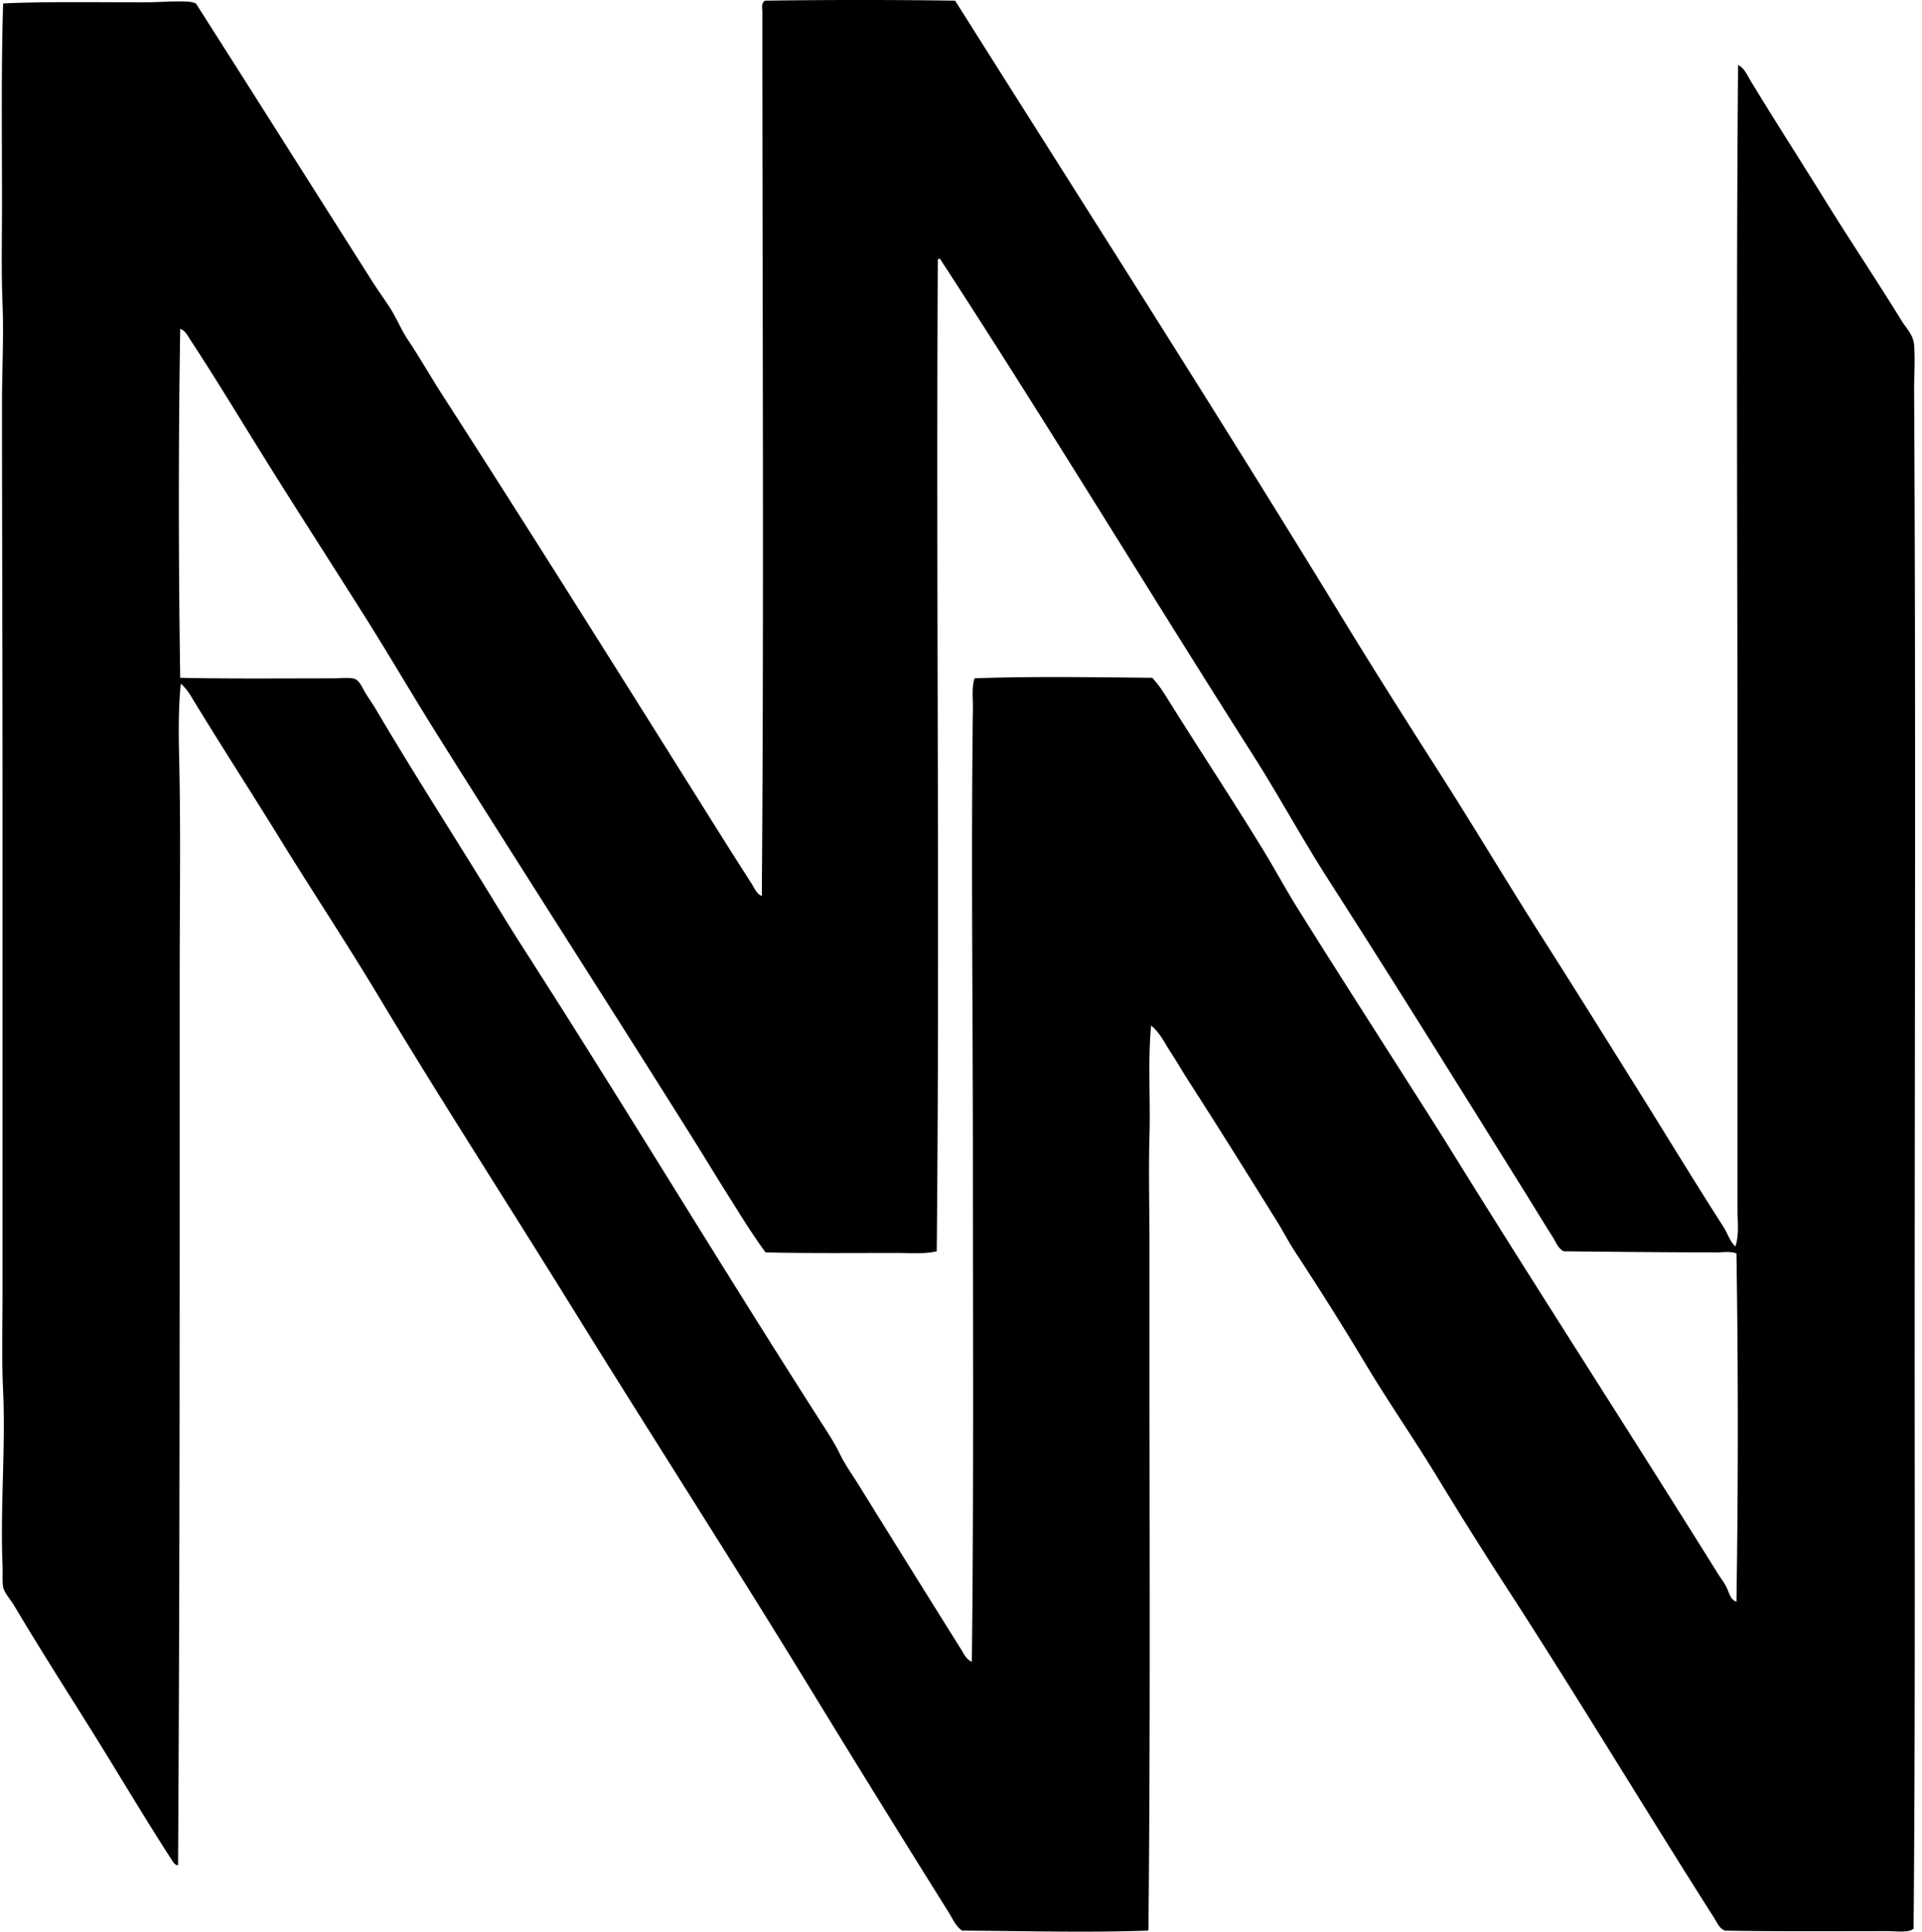
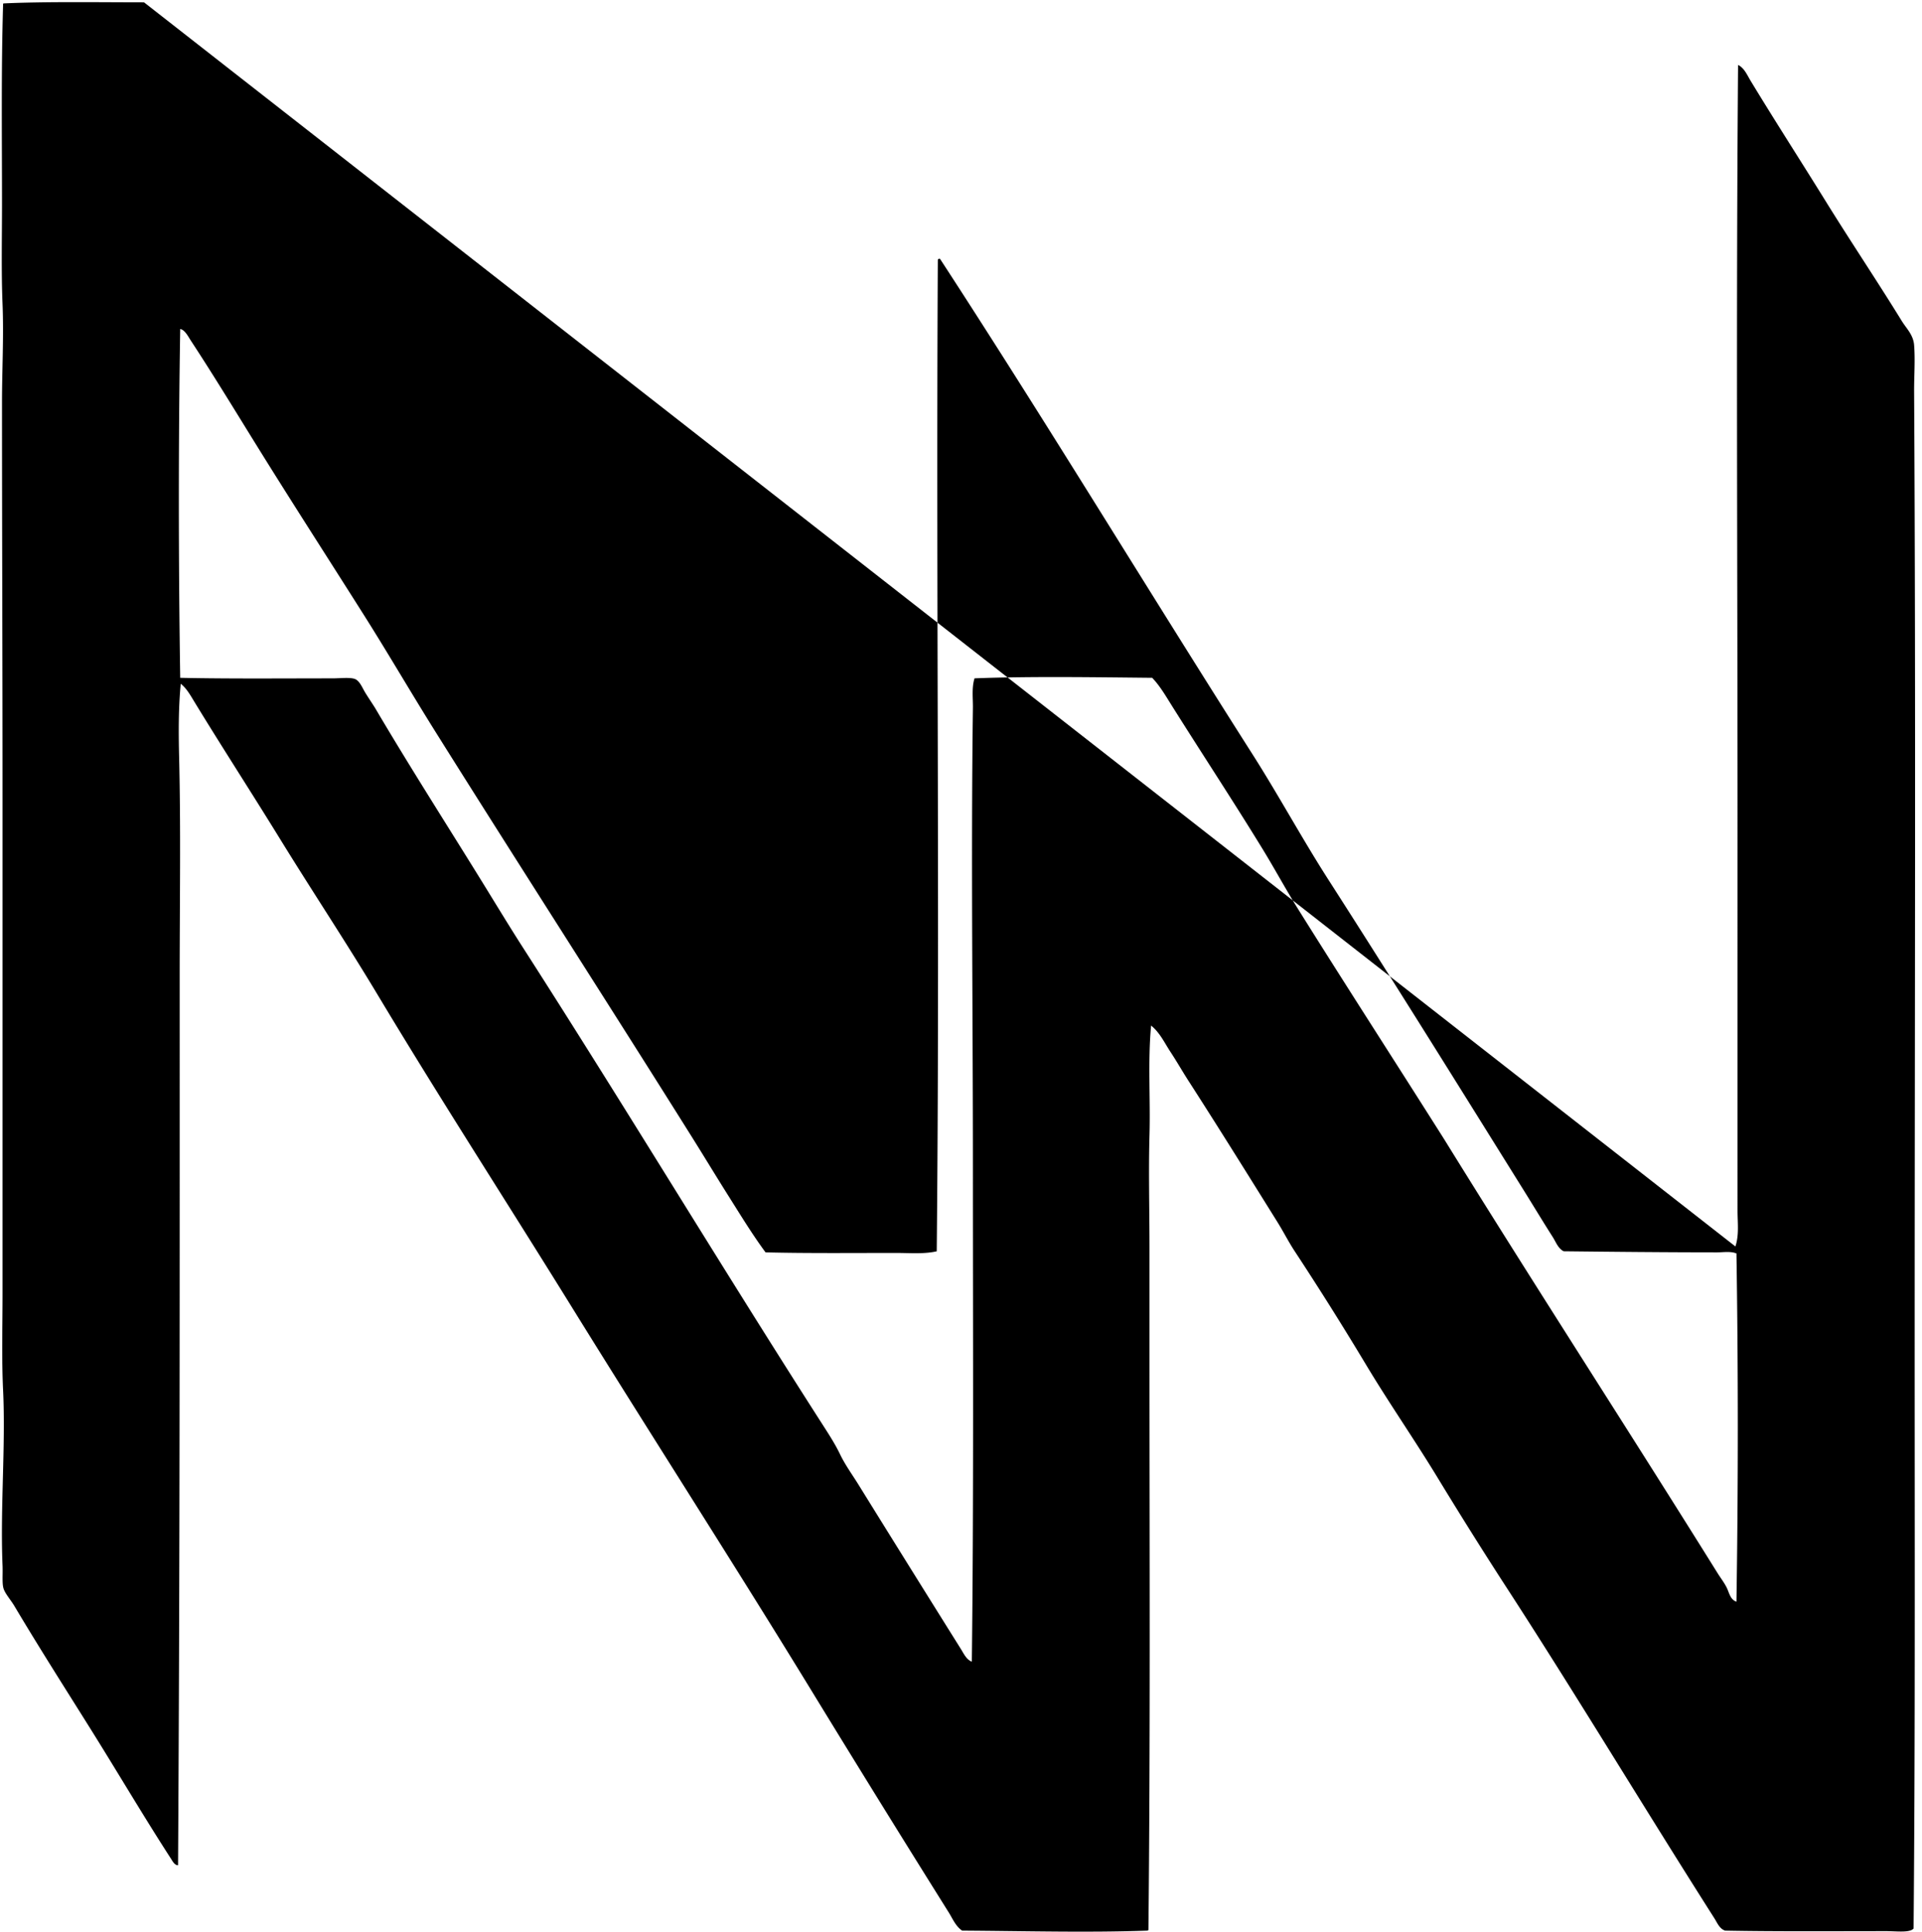
<svg xmlns="http://www.w3.org/2000/svg" width="199" height="200" fill="none" viewBox="0 0 199 200">
-   <path fill="#000" fill-rule="evenodd" d="M179.679 129.054c.4-1.186.223-2.46.223-3.69-.002-14.181.001-28.125 0-42.268-.003-25.555-.156-50.42.056-76.373.645.32.936 1.044 1.285 1.622 2.5 4.13 5.164 8.255 7.772 12.467 2.537 4.1 5.314 8.238 7.884 12.412.483.786 1.201 1.431 1.285 2.515.121 1.567-.009 3.217 0 4.865.183 33.108.059 64.396.057 97.619-.003 20.374.064 41.74-.113 61.445-.37.47-1.768.279-2.796.279-5.429 0-11.437.046-16.717-.056-.584-.185-.826-.827-1.118-1.285-7.118-11.178-14.006-22.647-21.246-33.826a473.199 473.199 0 0 1-7.379-11.742c-2.399-3.953-5.048-7.76-7.437-11.741a338.274 338.274 0 0 0-7.38-11.742c-.642-.976-1.168-2.023-1.789-3.019-3.017-4.839-6.104-9.801-9.225-14.648-.63-.977-1.201-1.989-1.844-2.962-.617-.934-1.109-2.018-2.014-2.74-.348 3.716-.061 7.515-.167 11.349-.107 3.849 0 7.766 0 11.686v11.853c.001 19.444.095 39.324-.112 58.761-.044.01-.055.056-.111.056-6.118.222-12.688.039-19.177 0-.671-.453-.99-1.249-1.398-1.901a2448.699 2448.699 0 0 1-13.81-22.308c-8.231-13.483-16.877-26.898-25.215-40.367-6.692-10.809-13.589-21.475-20.127-32.372-3.27-5.448-6.785-10.738-10.12-16.158-2.905-4.72-5.913-9.353-8.834-14.144-.387-.636-.788-1.368-1.398-1.845-.243 2.532-.229 5.108-.167 7.66.18 7.514.055 15.141.055 22.811 0 30.601.025 60.826-.167 91.861-.362-.003-.57-.428-.727-.672-2.846-4.399-5.547-8.995-8.387-13.53-2.607-4.166-5.244-8.293-7.827-12.635-.376-.632-.932-1.243-1.118-1.788-.181-.531-.073-1.49-.112-2.404-.25-5.914.33-12.366.056-18.17-.158-3.338-.056-6.695-.056-10.008V82.764c0-14.019-.056-27.706-.056-41.15 0-3.329.193-6.731.056-10.12-.139-3.418-.056-6.889-.056-10.343 0-6.915-.093-13.86.113-20.686C.31.4.333.365.377.353 4.8.151 10.127.24 14.913.242c1.648 0 3.257-.171 4.697-.056.259.021.452.1.67.167 6.127 9.607 12.218 19.262 18.34 28.901.607.957 1.305 1.88 1.901 2.852.603.984 1.046 2.071 1.677 3.02 1.268 1.9 2.396 3.89 3.635 5.813 9.817 15.244 19.553 30.807 29.24 46.238.898 1.43 1.804 2.84 2.74 4.305.29.454.512 1.064 1.064 1.286.23-30.652.055-61.261.055-91.525 0-.353-.148-.928.28-1.174 6.43-.093 13.25-.093 19.68 0 13.514 21.429 27.205 42.804 40.423 64.463 3.302 5.411 6.711 10.75 10.121 16.102 3.404 5.349 6.655 10.807 10.063 16.158 3.405 5.346 6.758 10.723 10.12 16.102 2.938 4.701 5.825 9.461 8.834 14.146.417.656.636 1.461 1.227 2.014ZM97.1 26.964c-.19 34.232.22 68.307-.112 102.594-1.333.3-2.8.167-4.25.167-4.461 0-9.068.046-13.361-.056h-.112c-1.39-1.883-2.61-3.894-3.858-5.871-1.263-2.002-2.485-4.027-3.746-6.038-8.757-13.968-17.77-27.956-26.501-41.876-2.555-4.074-4.888-8.098-7.436-12.132-3.793-6.006-7.629-11.935-11.35-17.948-2.166-3.5-4.366-7.11-6.597-10.511-.304-.464-.63-1.137-1.119-1.23-.193 11.644-.18 24.384 0 36.117 5.064.11 10.7.056 15.767.056.79 0 1.754-.124 2.293.055.523.176.8.942 1.117 1.454.356.575.7 1.075 1.006 1.566 3.698 6.278 7.663 12.447 11.462 18.617 1.28 2.08 2.543 4.16 3.857 6.206 10.512 16.366 20.495 32.97 30.974 49.312.644 1.003 1.329 2.052 1.846 3.132.528 1.101 1.262 2.101 1.9 3.131a4566.052 4566.052 0 0 0 10.623 17.052c.282.452.563 1.079 1.119 1.285.198-16.694.111-33.912.111-51.102 0-15.745-.203-32.584 0-47.636.014-1.015-.141-2.08.168-3.075 5.756-.222 12.59-.111 18.394-.055.804.84 1.401 1.877 2.013 2.851 3.156 5.026 6.395 9.939 9.449 14.928 1.246 2.036 2.376 4.14 3.634 6.15 5.001 7.999 10.137 15.941 15.152 23.873 9.3 15.038 18.969 29.945 28.289 44.896.303.484.7 1 .951 1.509.256.52.357 1.235 1.006 1.454.186-11.793.186-24.324 0-36.062-.627-.243-1.352-.111-2.013-.111-5.264-.002-10.747-.055-15.878-.113-.582-.295-.801-.955-1.118-1.454-1.022-1.603-2.01-3.244-3.019-4.863-6.698-10.742-13.382-21.499-20.183-32.093-2.746-4.276-5.159-8.746-7.884-13.027-10.879-17.086-21.365-34.43-32.372-51.325h-.111c-.069.027-.113.076-.11.172Z" clip-rule="evenodd" />
+   <path fill="#000" fill-rule="evenodd" d="M179.679 129.054c.4-1.186.223-2.46.223-3.69-.002-14.181.001-28.125 0-42.268-.003-25.555-.156-50.42.056-76.373.645.32.936 1.044 1.285 1.622 2.5 4.13 5.164 8.255 7.772 12.467 2.537 4.1 5.314 8.238 7.884 12.412.483.786 1.201 1.431 1.285 2.515.121 1.567-.009 3.217 0 4.865.183 33.108.059 64.396.057 97.619-.003 20.374.064 41.74-.113 61.445-.37.47-1.768.279-2.796.279-5.429 0-11.437.046-16.717-.056-.584-.185-.826-.827-1.118-1.285-7.118-11.178-14.006-22.647-21.246-33.826a473.199 473.199 0 0 1-7.379-11.742c-2.399-3.953-5.048-7.76-7.437-11.741a338.274 338.274 0 0 0-7.38-11.742c-.642-.976-1.168-2.023-1.789-3.019-3.017-4.839-6.104-9.801-9.225-14.648-.63-.977-1.201-1.989-1.844-2.962-.617-.934-1.109-2.018-2.014-2.74-.348 3.716-.061 7.515-.167 11.349-.107 3.849 0 7.766 0 11.686v11.853c.001 19.444.095 39.324-.112 58.761-.044.01-.055.056-.111.056-6.118.222-12.688.039-19.177 0-.671-.453-.99-1.249-1.398-1.901a2448.699 2448.699 0 0 1-13.81-22.308c-8.231-13.483-16.877-26.898-25.215-40.367-6.692-10.809-13.589-21.475-20.127-32.372-3.27-5.448-6.785-10.738-10.12-16.158-2.905-4.72-5.913-9.353-8.834-14.144-.387-.636-.788-1.368-1.398-1.845-.243 2.532-.229 5.108-.167 7.66.18 7.514.055 15.141.055 22.811 0 30.601.025 60.826-.167 91.861-.362-.003-.57-.428-.727-.672-2.846-4.399-5.547-8.995-8.387-13.53-2.607-4.166-5.244-8.293-7.827-12.635-.376-.632-.932-1.243-1.118-1.788-.181-.531-.073-1.49-.112-2.404-.25-5.914.33-12.366.056-18.17-.158-3.338-.056-6.695-.056-10.008V82.764c0-14.019-.056-27.706-.056-41.15 0-3.329.193-6.731.056-10.12-.139-3.418-.056-6.889-.056-10.343 0-6.915-.093-13.86.113-20.686C.31.4.333.365.377.353 4.8.151 10.127.24 14.913.242ZM97.1 26.964c-.19 34.232.22 68.307-.112 102.594-1.333.3-2.8.167-4.25.167-4.461 0-9.068.046-13.361-.056h-.112c-1.39-1.883-2.61-3.894-3.858-5.871-1.263-2.002-2.485-4.027-3.746-6.038-8.757-13.968-17.77-27.956-26.501-41.876-2.555-4.074-4.888-8.098-7.436-12.132-3.793-6.006-7.629-11.935-11.35-17.948-2.166-3.5-4.366-7.11-6.597-10.511-.304-.464-.63-1.137-1.119-1.23-.193 11.644-.18 24.384 0 36.117 5.064.11 10.7.056 15.767.056.79 0 1.754-.124 2.293.055.523.176.8.942 1.117 1.454.356.575.7 1.075 1.006 1.566 3.698 6.278 7.663 12.447 11.462 18.617 1.28 2.08 2.543 4.16 3.857 6.206 10.512 16.366 20.495 32.97 30.974 49.312.644 1.003 1.329 2.052 1.846 3.132.528 1.101 1.262 2.101 1.9 3.131a4566.052 4566.052 0 0 0 10.623 17.052c.282.452.563 1.079 1.119 1.285.198-16.694.111-33.912.111-51.102 0-15.745-.203-32.584 0-47.636.014-1.015-.141-2.08.168-3.075 5.756-.222 12.59-.111 18.394-.055.804.84 1.401 1.877 2.013 2.851 3.156 5.026 6.395 9.939 9.449 14.928 1.246 2.036 2.376 4.14 3.634 6.15 5.001 7.999 10.137 15.941 15.152 23.873 9.3 15.038 18.969 29.945 28.289 44.896.303.484.7 1 .951 1.509.256.52.357 1.235 1.006 1.454.186-11.793.186-24.324 0-36.062-.627-.243-1.352-.111-2.013-.111-5.264-.002-10.747-.055-15.878-.113-.582-.295-.801-.955-1.118-1.454-1.022-1.603-2.01-3.244-3.019-4.863-6.698-10.742-13.382-21.499-20.183-32.093-2.746-4.276-5.159-8.746-7.884-13.027-10.879-17.086-21.365-34.43-32.372-51.325h-.111c-.069.027-.113.076-.11.172Z" clip-rule="evenodd" />
</svg>